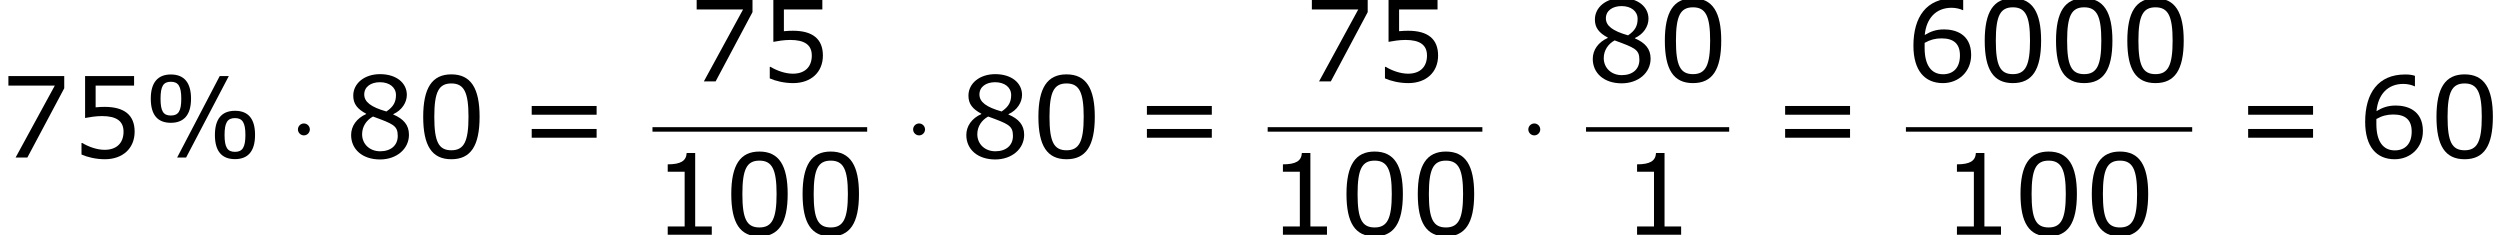
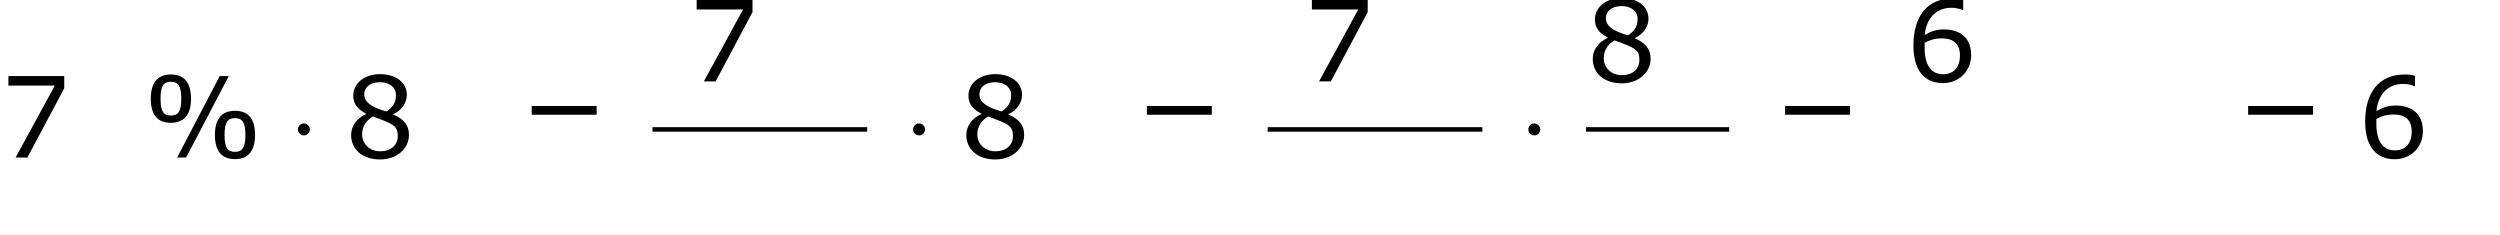
<svg xmlns="http://www.w3.org/2000/svg" xmlns:xlink="http://www.w3.org/1999/xlink" height="28.208pt" version="1.1" viewBox="-0.239 -0.229 300.125 28.208" width="300.125pt">
  <defs>
    <path d="M2.295 -2.989C2.295 -3.335 2.008 -3.622 1.662 -3.622S1.028 -3.335 1.028 -2.989S1.315 -2.355 1.662 -2.355S2.295 -2.642 2.295 -2.989Z" id="g0-1" />
    <path d="M5.145 -6.253C5.145 -7.968 4.407 -8.826 3.001 -8.826C1.632 -8.826 0.869 -7.992 0.869 -6.253C0.869 -4.526 1.596 -3.692 3.001 -3.692C4.383 -3.692 5.145 -4.526 5.145 -6.253ZM9.159 -8.659H8.194L3.668 0H4.621L9.159 -8.659ZM11.946 -2.406C11.946 -4.133 11.22 -4.967 9.814 -4.967C8.433 -4.967 7.682 -4.133 7.682 -2.394C7.682 -0.679 8.409 0.167 9.814 0.167C11.196 0.167 11.946 -0.667 11.946 -2.406ZM4.109 -6.253C4.109 -4.907 3.788 -4.466 3.001 -4.466S1.906 -4.907 1.906 -6.253S2.215 -8.052 3.001 -8.052S4.109 -7.587 4.109 -6.253ZM10.922 -2.406C10.922 -1.048 10.588 -0.607 9.814 -0.607C9.028 -0.607 8.707 -1.06 8.707 -2.394C8.707 -3.74 9.028 -4.192 9.814 -4.192C10.588 -4.192 10.922 -3.74 10.922 -2.406Z" id="g2-37" />
-     <path d="M6.789 -4.335C6.789 -7.349 5.872 -8.838 3.788 -8.838C1.739 -8.838 0.798 -7.396 0.798 -4.324C0.798 -1.263 1.715 0.179 3.788 0.179C5.836 0.179 6.789 -1.227 6.789 -4.335ZM5.61 -4.335C5.61 -1.703 5.133 -0.774 3.788 -0.774C2.43 -0.774 1.977 -1.691 1.977 -4.324S2.442 -7.873 3.788 -7.873S5.61 -6.944 5.61 -4.335Z" id="g2-48" />
-     <path d="M6.301 0V-0.881H4.538V-8.683H3.633C3.585 -7.837 2.99 -7.48 1.62 -7.48V-6.694H3.418V-0.881H1.62V0H6.301Z" id="g2-49" />
-     <path d="M6.729 -2.751C6.729 -4.502 5.646 -5.384 3.549 -5.384C3.287 -5.384 2.918 -5.372 2.585 -5.336V-7.647H6.67V-8.659H1.465V-4.204C1.918 -4.288 2.585 -4.407 3.263 -4.407C4.8 -4.407 5.55 -3.871 5.55 -2.751C5.55 -1.536 4.812 -0.822 3.537 -0.822C2.716 -0.822 1.81 -1.155 1.167 -1.548H1.084V-0.322C1.691 -0.048 2.62 0.179 3.561 0.179C5.479 0.179 6.729 -0.989 6.729 -2.751Z" id="g2-53" />
    <path d="M6.932 -2.811C6.932 -5.074 5.193 -5.526 4.061 -5.526C3.228 -5.526 2.656 -5.324 2.001 -4.931C2.168 -6.706 3.192 -7.825 4.859 -7.825C5.324 -7.825 5.812 -7.694 6.027 -7.575H6.086V-8.683C5.765 -8.79 5.491 -8.826 5.038 -8.826C2.192 -8.826 0.798 -6.86 0.798 -3.799C0.798 -1.12 2.025 0.179 3.93 0.179C5.61 0.179 6.932 -1.048 6.932 -2.811ZM5.741 -2.763C5.741 -1.477 5.062 -0.762 3.942 -0.762C2.68 -0.762 1.989 -1.751 1.989 -3.549V-4.097C2.585 -4.431 3.121 -4.574 3.788 -4.574C5.098 -4.574 5.741 -3.978 5.741 -2.763Z" id="g2-54" />
    <path d="M6.825 -7.361V-8.659H0.893V-7.647H5.824L1.656 0H2.906L6.825 -7.361Z" id="g2-55" />
    <path d="M6.86 -2.418C6.86 -3.466 6.277 -4.109 5.193 -4.574V-4.609C6.134 -5.038 6.634 -5.872 6.634 -6.658C6.634 -7.932 5.515 -8.861 3.788 -8.861C2.132 -8.861 0.941 -7.885 0.941 -6.575C0.941 -5.693 1.382 -5.157 2.311 -4.657V-4.621C1.298 -4.169 0.715 -3.347 0.715 -2.394C0.715 -0.881 1.906 0.202 3.788 0.202C5.55 0.202 6.86 -0.917 6.86 -2.418ZM5.479 -6.646C5.479 -5.92 5.229 -5.407 4.466 -4.895C2.823 -5.36 2.108 -5.908 2.108 -6.706S2.799 -8.004 3.776 -8.004C4.776 -8.004 5.479 -7.468 5.479 -6.646ZM5.669 -2.299C5.669 -1.286 4.931 -0.667 3.799 -0.667C2.692 -0.667 1.882 -1.429 1.882 -2.477C1.882 -3.299 2.346 -3.978 3.037 -4.359C5.181 -3.573 5.669 -3.394 5.669 -2.299Z" id="g2-56" />
-     <path d="M8.325 -4.55V-5.479H1.429V-4.55H8.325ZM8.325 -2.108V-3.037H1.429V-2.108H8.325Z" id="g2-61" />
+     <path d="M8.325 -4.55V-5.479H1.429V-4.55H8.325ZM8.325 -2.108H1.429V-2.108H8.325Z" id="g2-61" />
  </defs>
  <g id="page1" transform="matrix(1.13 0 0 1.13 -63.986 -61.27)">
    <use x="56.413" xlink:href="#g2-55" y="70.757" />
    <use x="63.988" xlink:href="#g2-53" y="70.757" />
    <use x="71.563" xlink:href="#g2-37" y="70.757" />
    <use x="87.036" xlink:href="#g0-1" y="70.757" />
    <use x="93.001" xlink:href="#g2-56" y="70.757" />
    <use x="100.576" xlink:href="#g2-48" y="70.757" />
    <use x="111.472" xlink:href="#g2-61" y="70.757" />
    <use x="129.533" xlink:href="#g2-55" y="62.669" />
    <use x="137.108" xlink:href="#g2-53" y="62.669" />
    <rect height="0.478" width="22.81" x="125.731" y="67.529" />
    <use x="125.731" xlink:href="#g2-49" y="78.957" />
    <use x="133.306" xlink:href="#g2-48" y="78.957" />
    <use x="140.881" xlink:href="#g2-48" y="78.957" />
    <use x="152.394" xlink:href="#g0-1" y="70.757" />
    <use x="158.359" xlink:href="#g2-56" y="70.757" />
    <use x="165.934" xlink:href="#g2-48" y="70.757" />
    <use x="176.83" xlink:href="#g2-61" y="70.757" />
    <use x="194.891" xlink:href="#g2-55" y="62.669" />
    <use x="202.466" xlink:href="#g2-53" y="62.669" />
    <rect height="0.478" width="22.81" x="191.089" y="67.529" />
    <use x="191.089" xlink:href="#g2-49" y="78.957" />
    <use x="198.664" xlink:href="#g2-48" y="78.957" />
    <use x="206.239" xlink:href="#g2-48" y="78.957" />
    <use x="217.752" xlink:href="#g0-1" y="70.757" />
    <use x="224.912" xlink:href="#g2-56" y="62.669" />
    <use x="232.487" xlink:href="#g2-48" y="62.669" />
    <rect height="0.478" width="15.207" x="224.912" y="67.529" />
    <use x="228.714" xlink:href="#g2-49" y="78.957" />
    <use x="244.635" xlink:href="#g2-61" y="70.757" />
    <use x="258.895" xlink:href="#g2-54" y="62.669" />
    <use x="266.47" xlink:href="#g2-48" y="62.669" />
    <use x="274.045" xlink:href="#g2-48" y="62.669" />
    <use x="281.62" xlink:href="#g2-48" y="62.669" />
-     <rect height="0.478" width="30.414" x="258.895" y="67.529" />
    <use x="262.696" xlink:href="#g2-49" y="78.957" />
    <use x="270.271" xlink:href="#g2-48" y="78.957" />
    <use x="277.846" xlink:href="#g2-48" y="78.957" />
    <use x="293.825" xlink:href="#g2-61" y="70.757" />
    <use x="306.888" xlink:href="#g2-54" y="70.757" />
    <use x="314.464" xlink:href="#g2-48" y="70.757" />
  </g>
</svg>